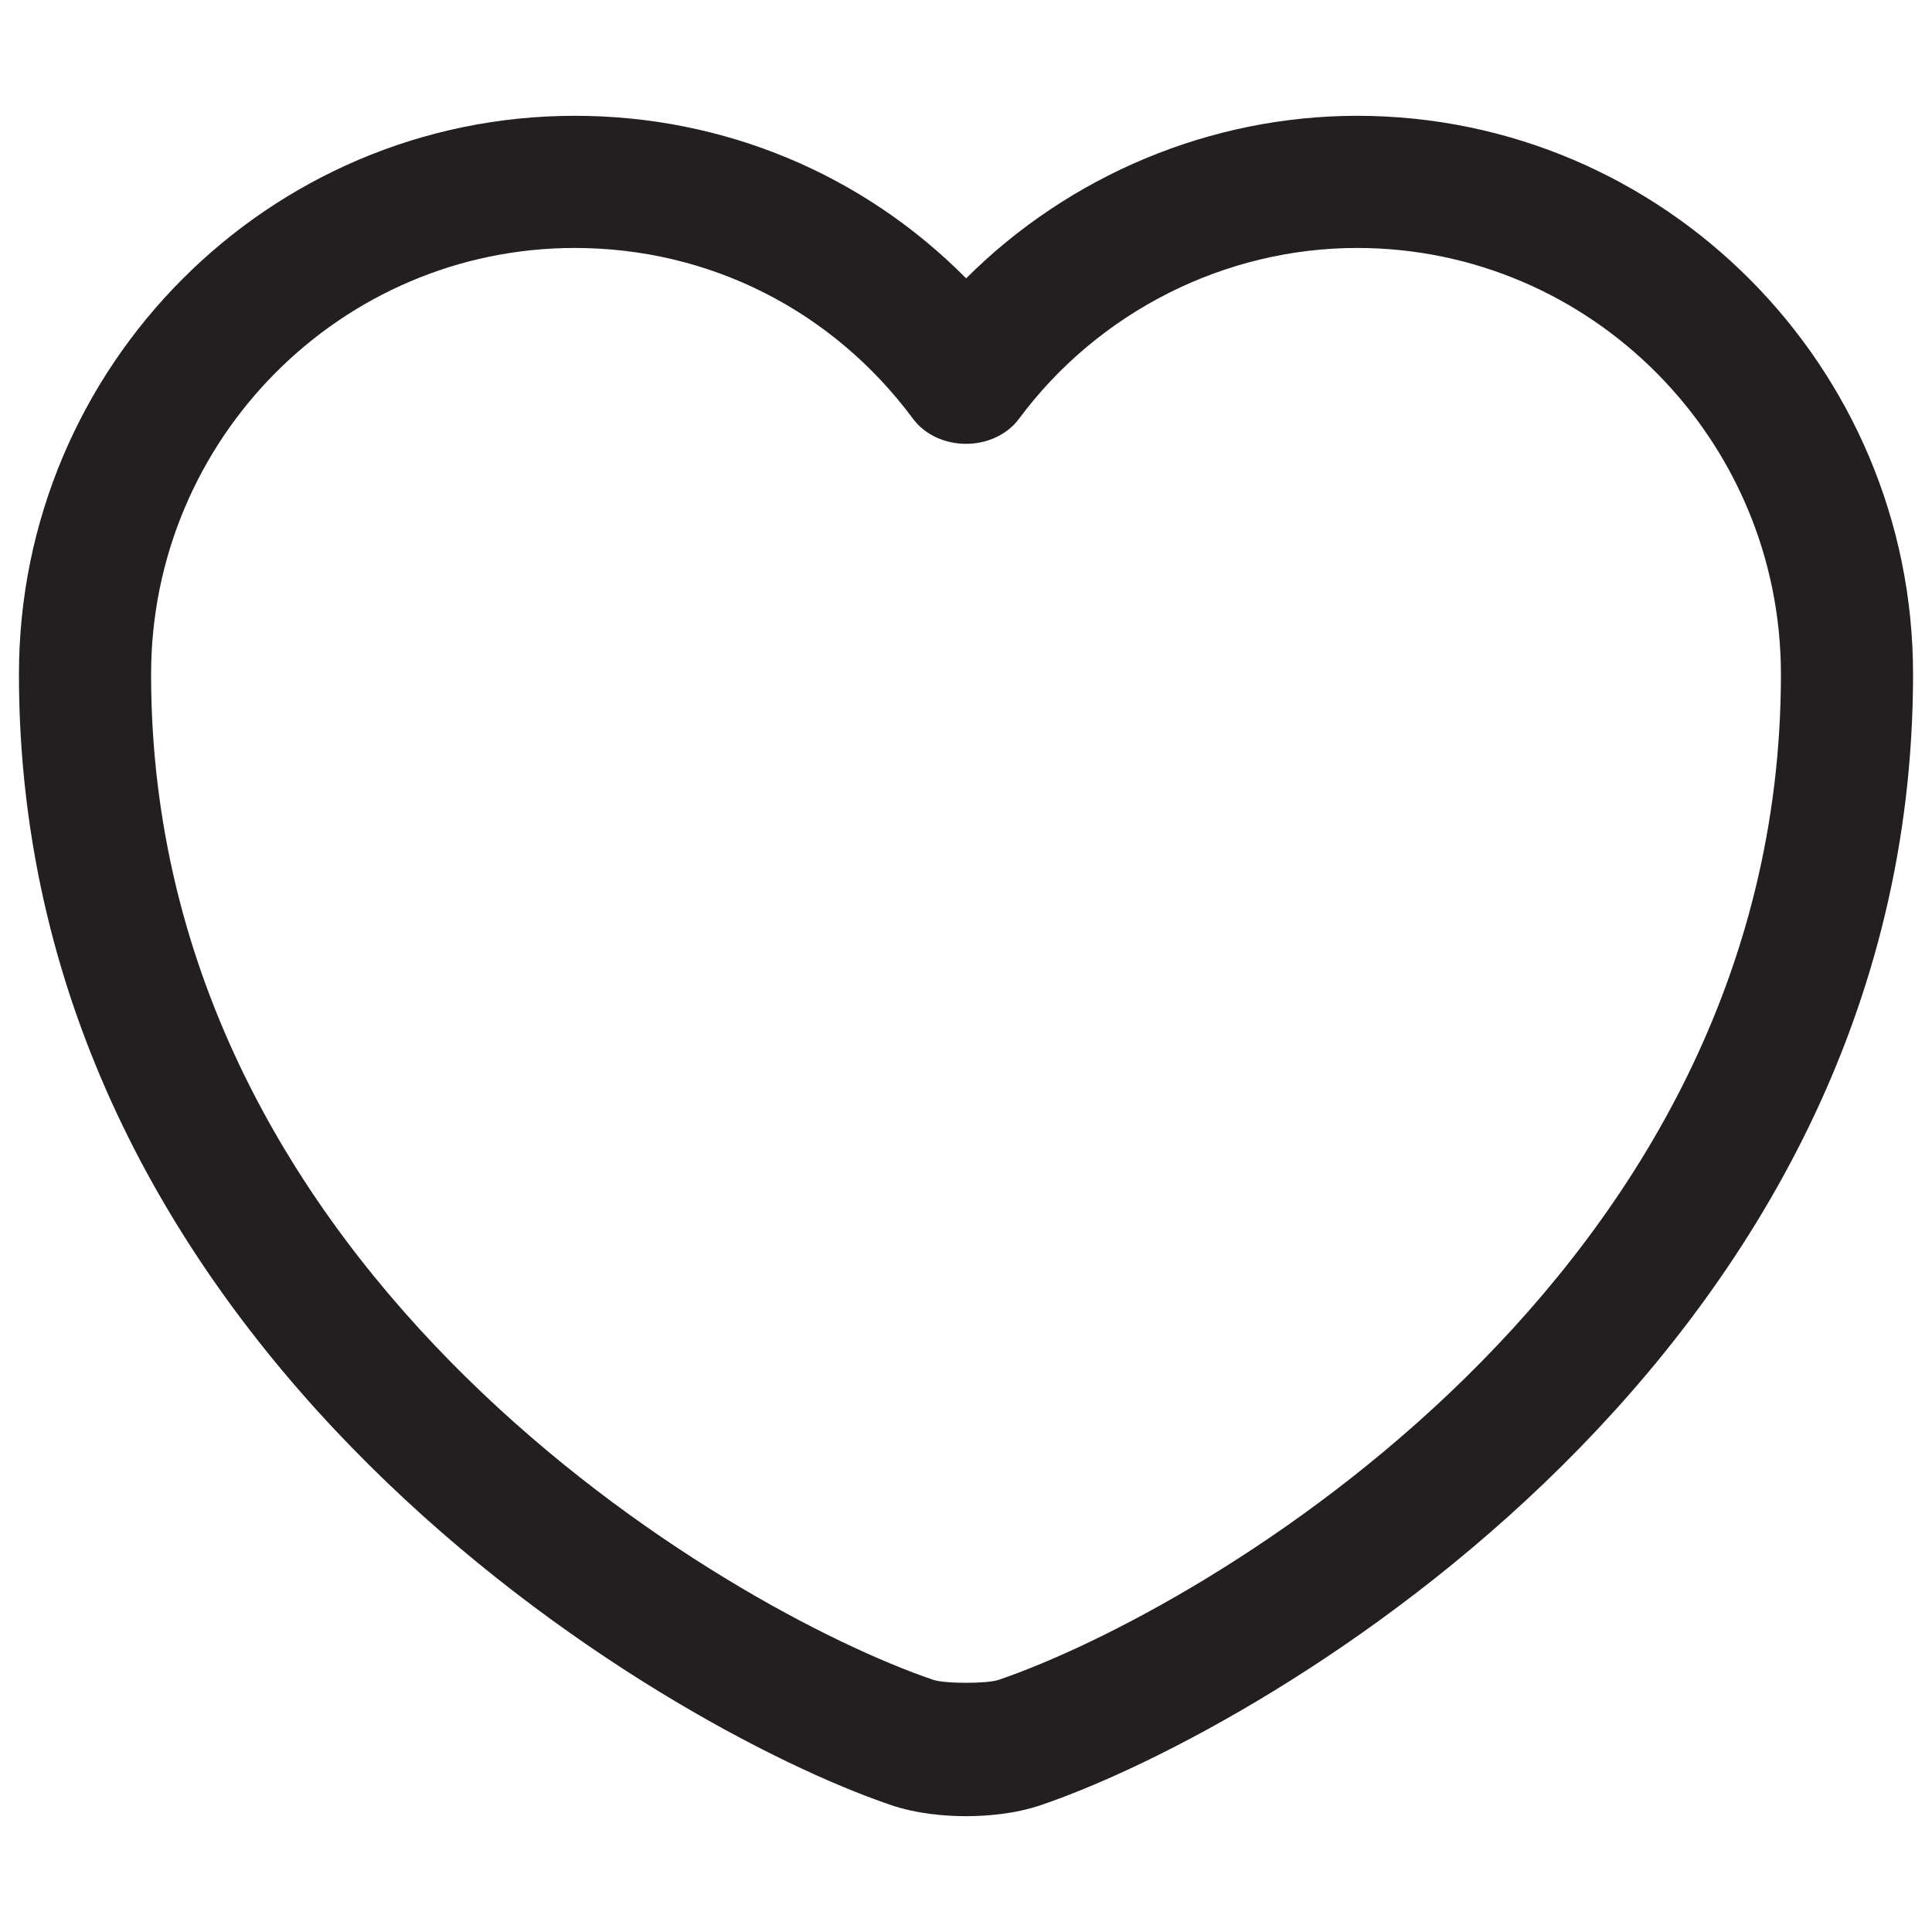
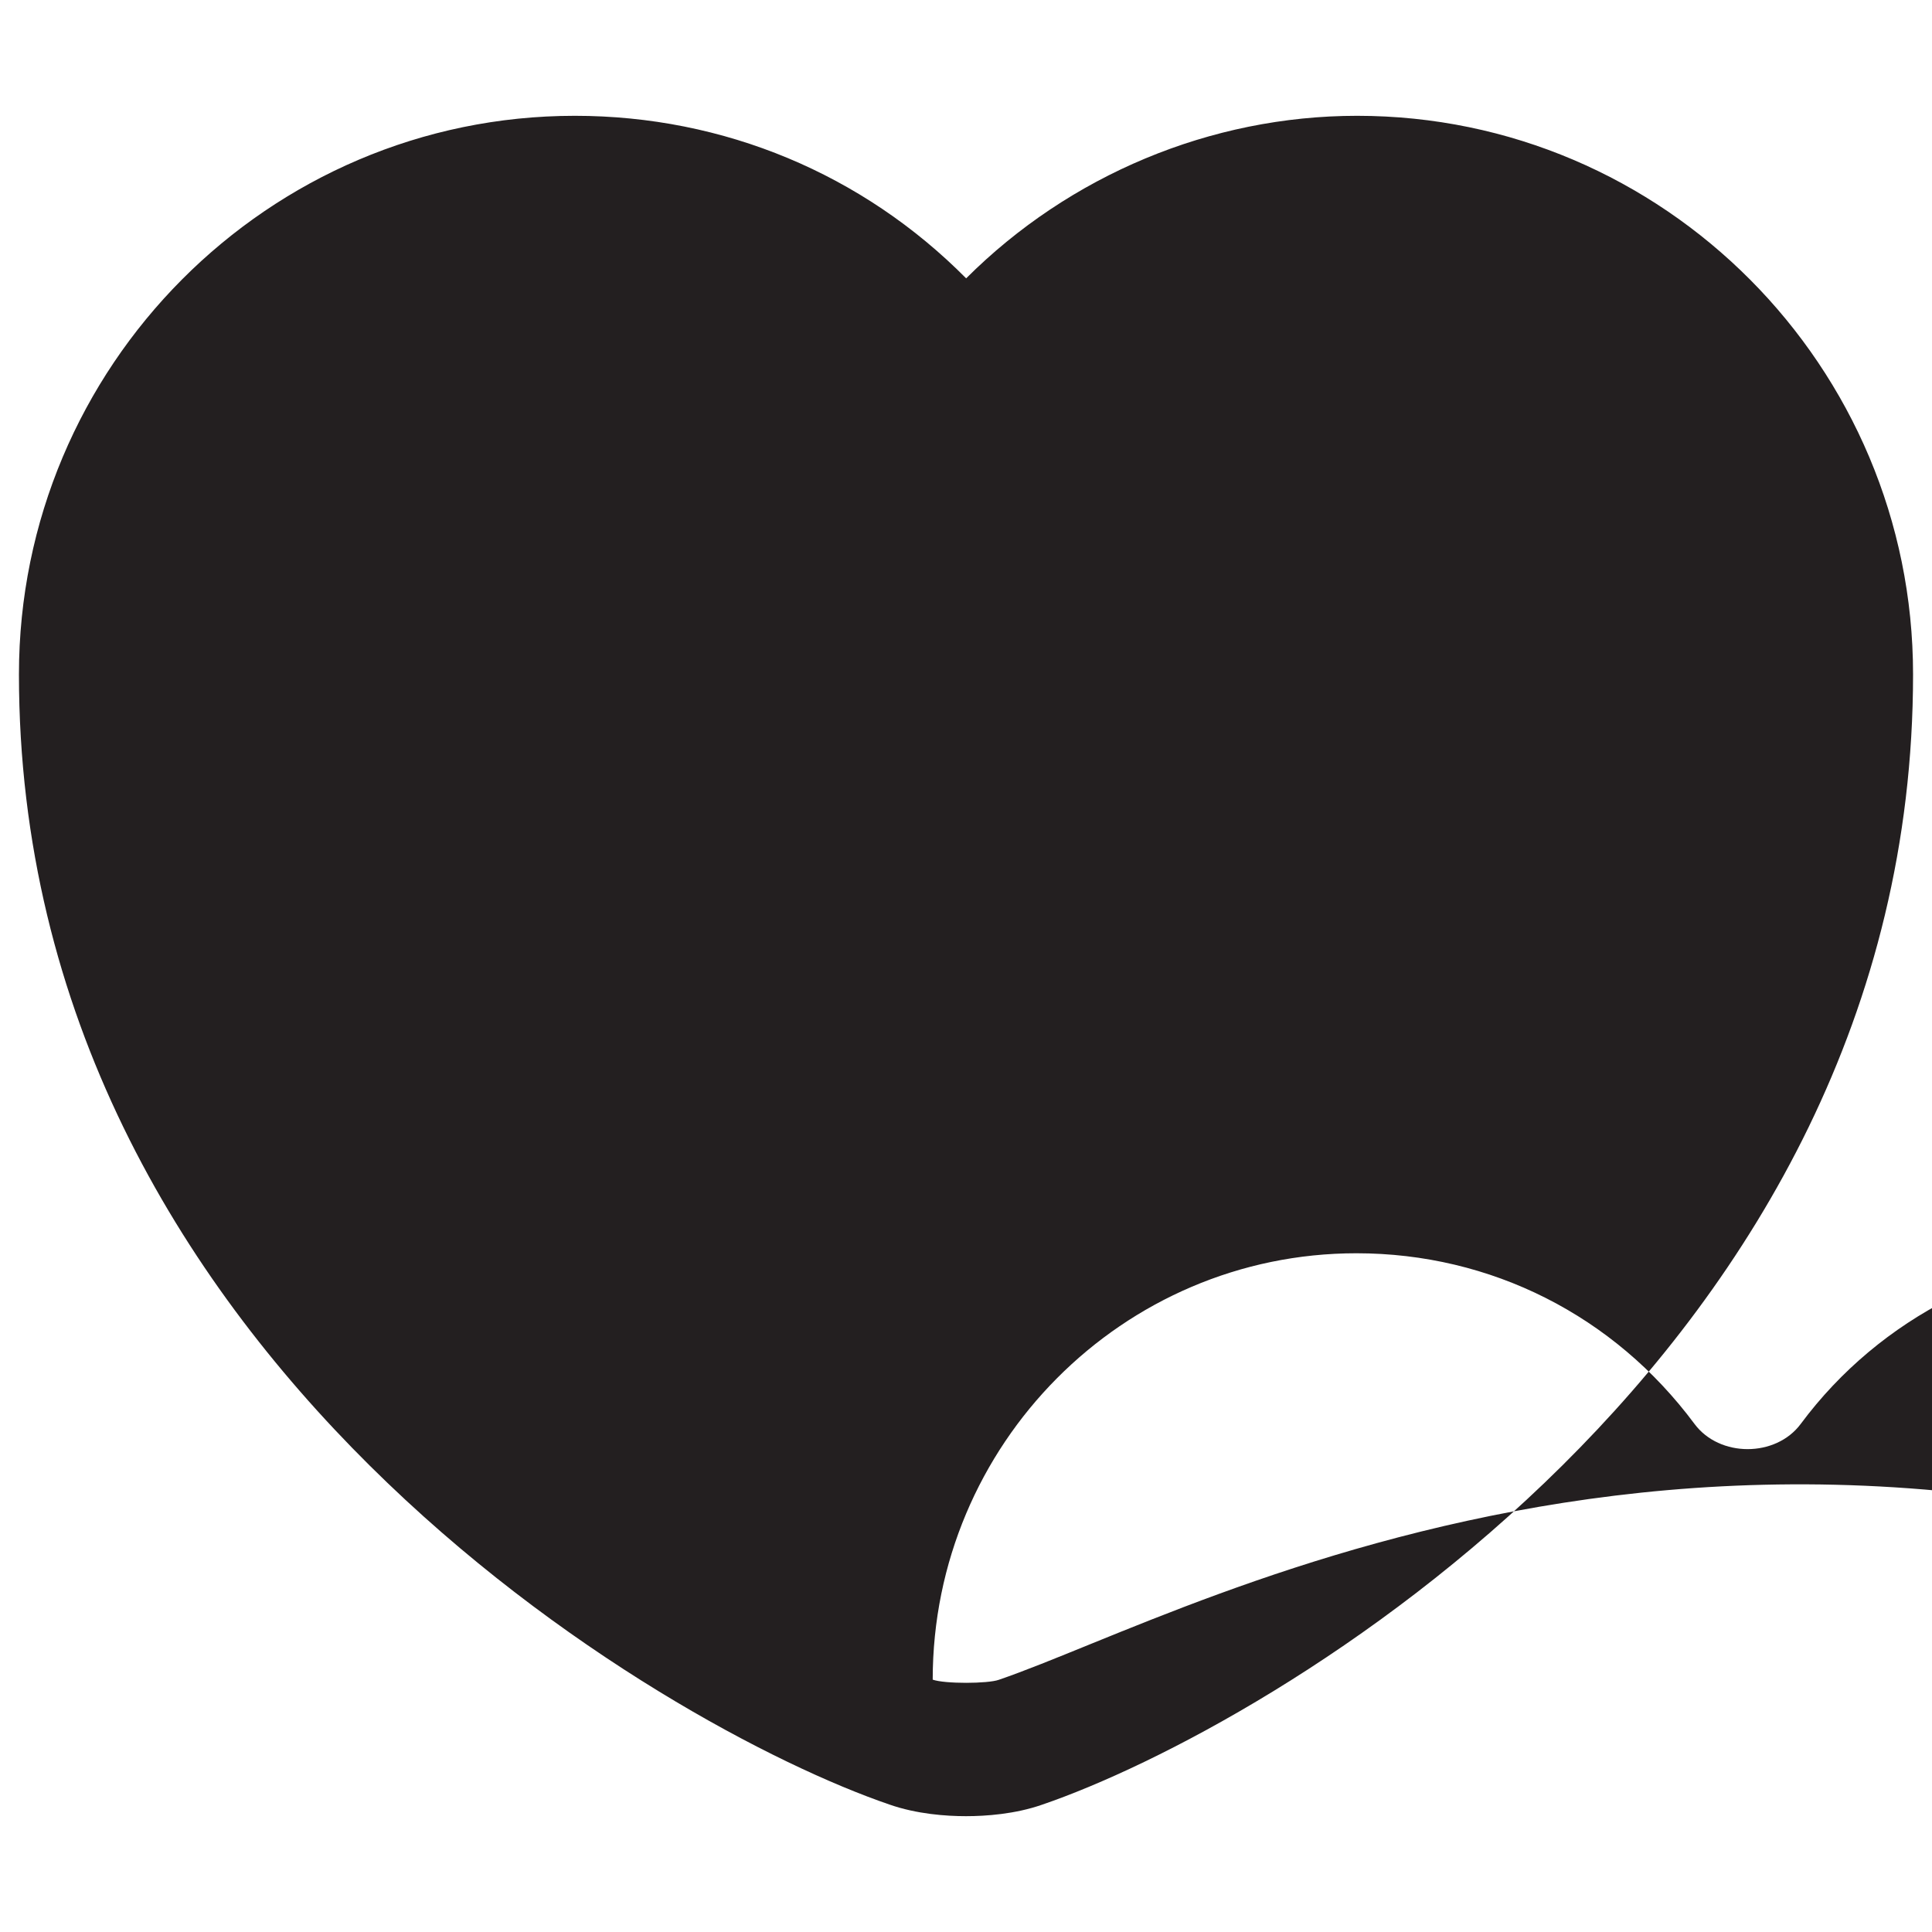
<svg xmlns="http://www.w3.org/2000/svg" version="1.1" id="Layer_1" x="0px" y="0px" width="102px" height="102px" viewBox="0 0 102 102" enable-background="new 0 0 102 102" xml:space="preserve">
  <g>
-     <path fill="#231F20" d="M71.648,6.114c-7.744,0-15.198,3.148-20.64,8.581c-5.45-5.496-12.782-8.581-20.662-8.581   C14.163,6.114,1,19.341,1,35.602c0,35.896,34.057,55.605,45.962,59.67c1.444,0.504,2.993,0.613,4.038,0.613   s2.594-0.109,4.011-0.604C66.943,91.207,101,71.494,101,35.602C101,19.341,87.832,6.114,71.648,6.114z M52.73,88.686   c-0.582,0.209-2.853,0.218-3.488-0.009C38.536,85.021,7.977,67.424,7.977,35.602c0-12.414,10.033-22.511,22.37-22.511   c7.091,0,13.599,3.284,17.851,9.012c1.317,1.771,4.287,1.771,5.605,0c4.188-5.642,10.859-9.012,17.846-9.012   c12.336,0,22.375,10.097,22.375,22.511C94.023,67.424,63.463,85.021,52.73,88.686z" />
+     <path fill="#231F20" d="M71.648,6.114c-7.744,0-15.198,3.148-20.64,8.581c-5.45-5.496-12.782-8.581-20.662-8.581   C14.163,6.114,1,19.341,1,35.602c0,35.896,34.057,55.605,45.962,59.67c1.444,0.504,2.993,0.613,4.038,0.613   s2.594-0.109,4.011-0.604C66.943,91.207,101,71.494,101,35.602C101,19.341,87.832,6.114,71.648,6.114z M52.73,88.686   c-0.582,0.209-2.853,0.218-3.488-0.009c0-12.414,10.033-22.511,22.37-22.511   c7.091,0,13.599,3.284,17.851,9.012c1.317,1.771,4.287,1.771,5.605,0c4.188-5.642,10.859-9.012,17.846-9.012   c12.336,0,22.375,10.097,22.375,22.511C94.023,67.424,63.463,85.021,52.73,88.686z" />
  </g>
</svg>